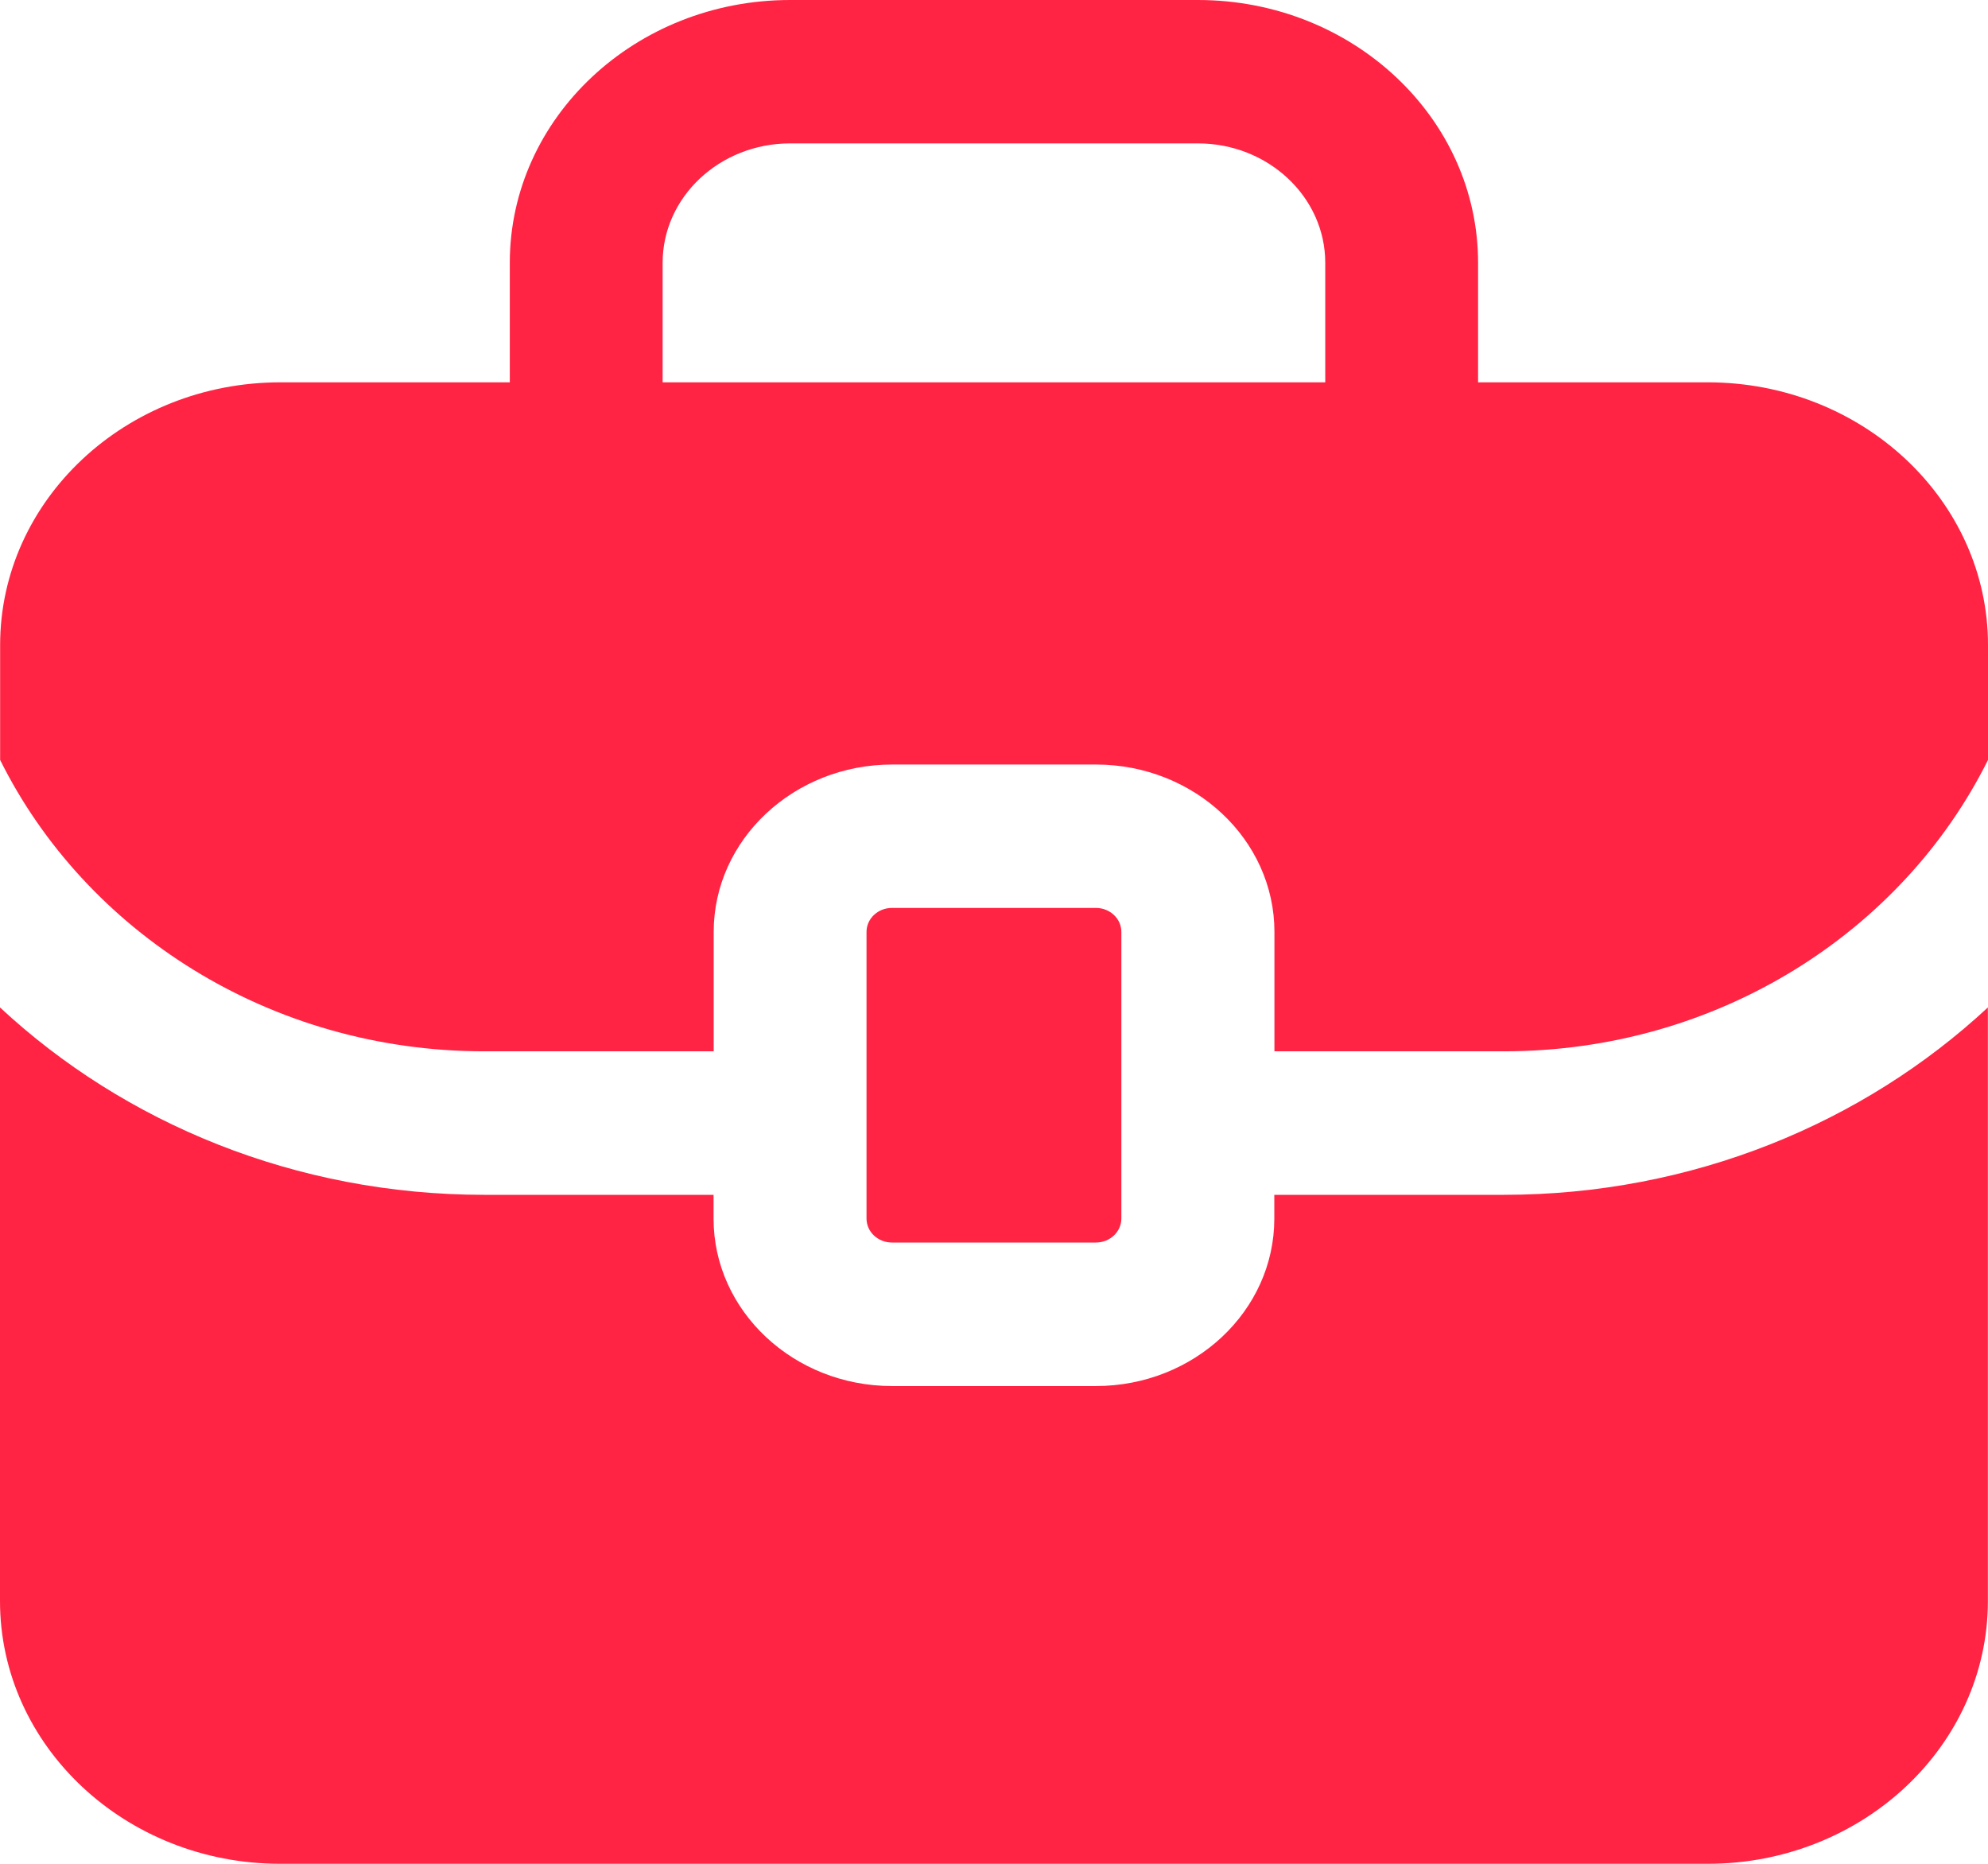
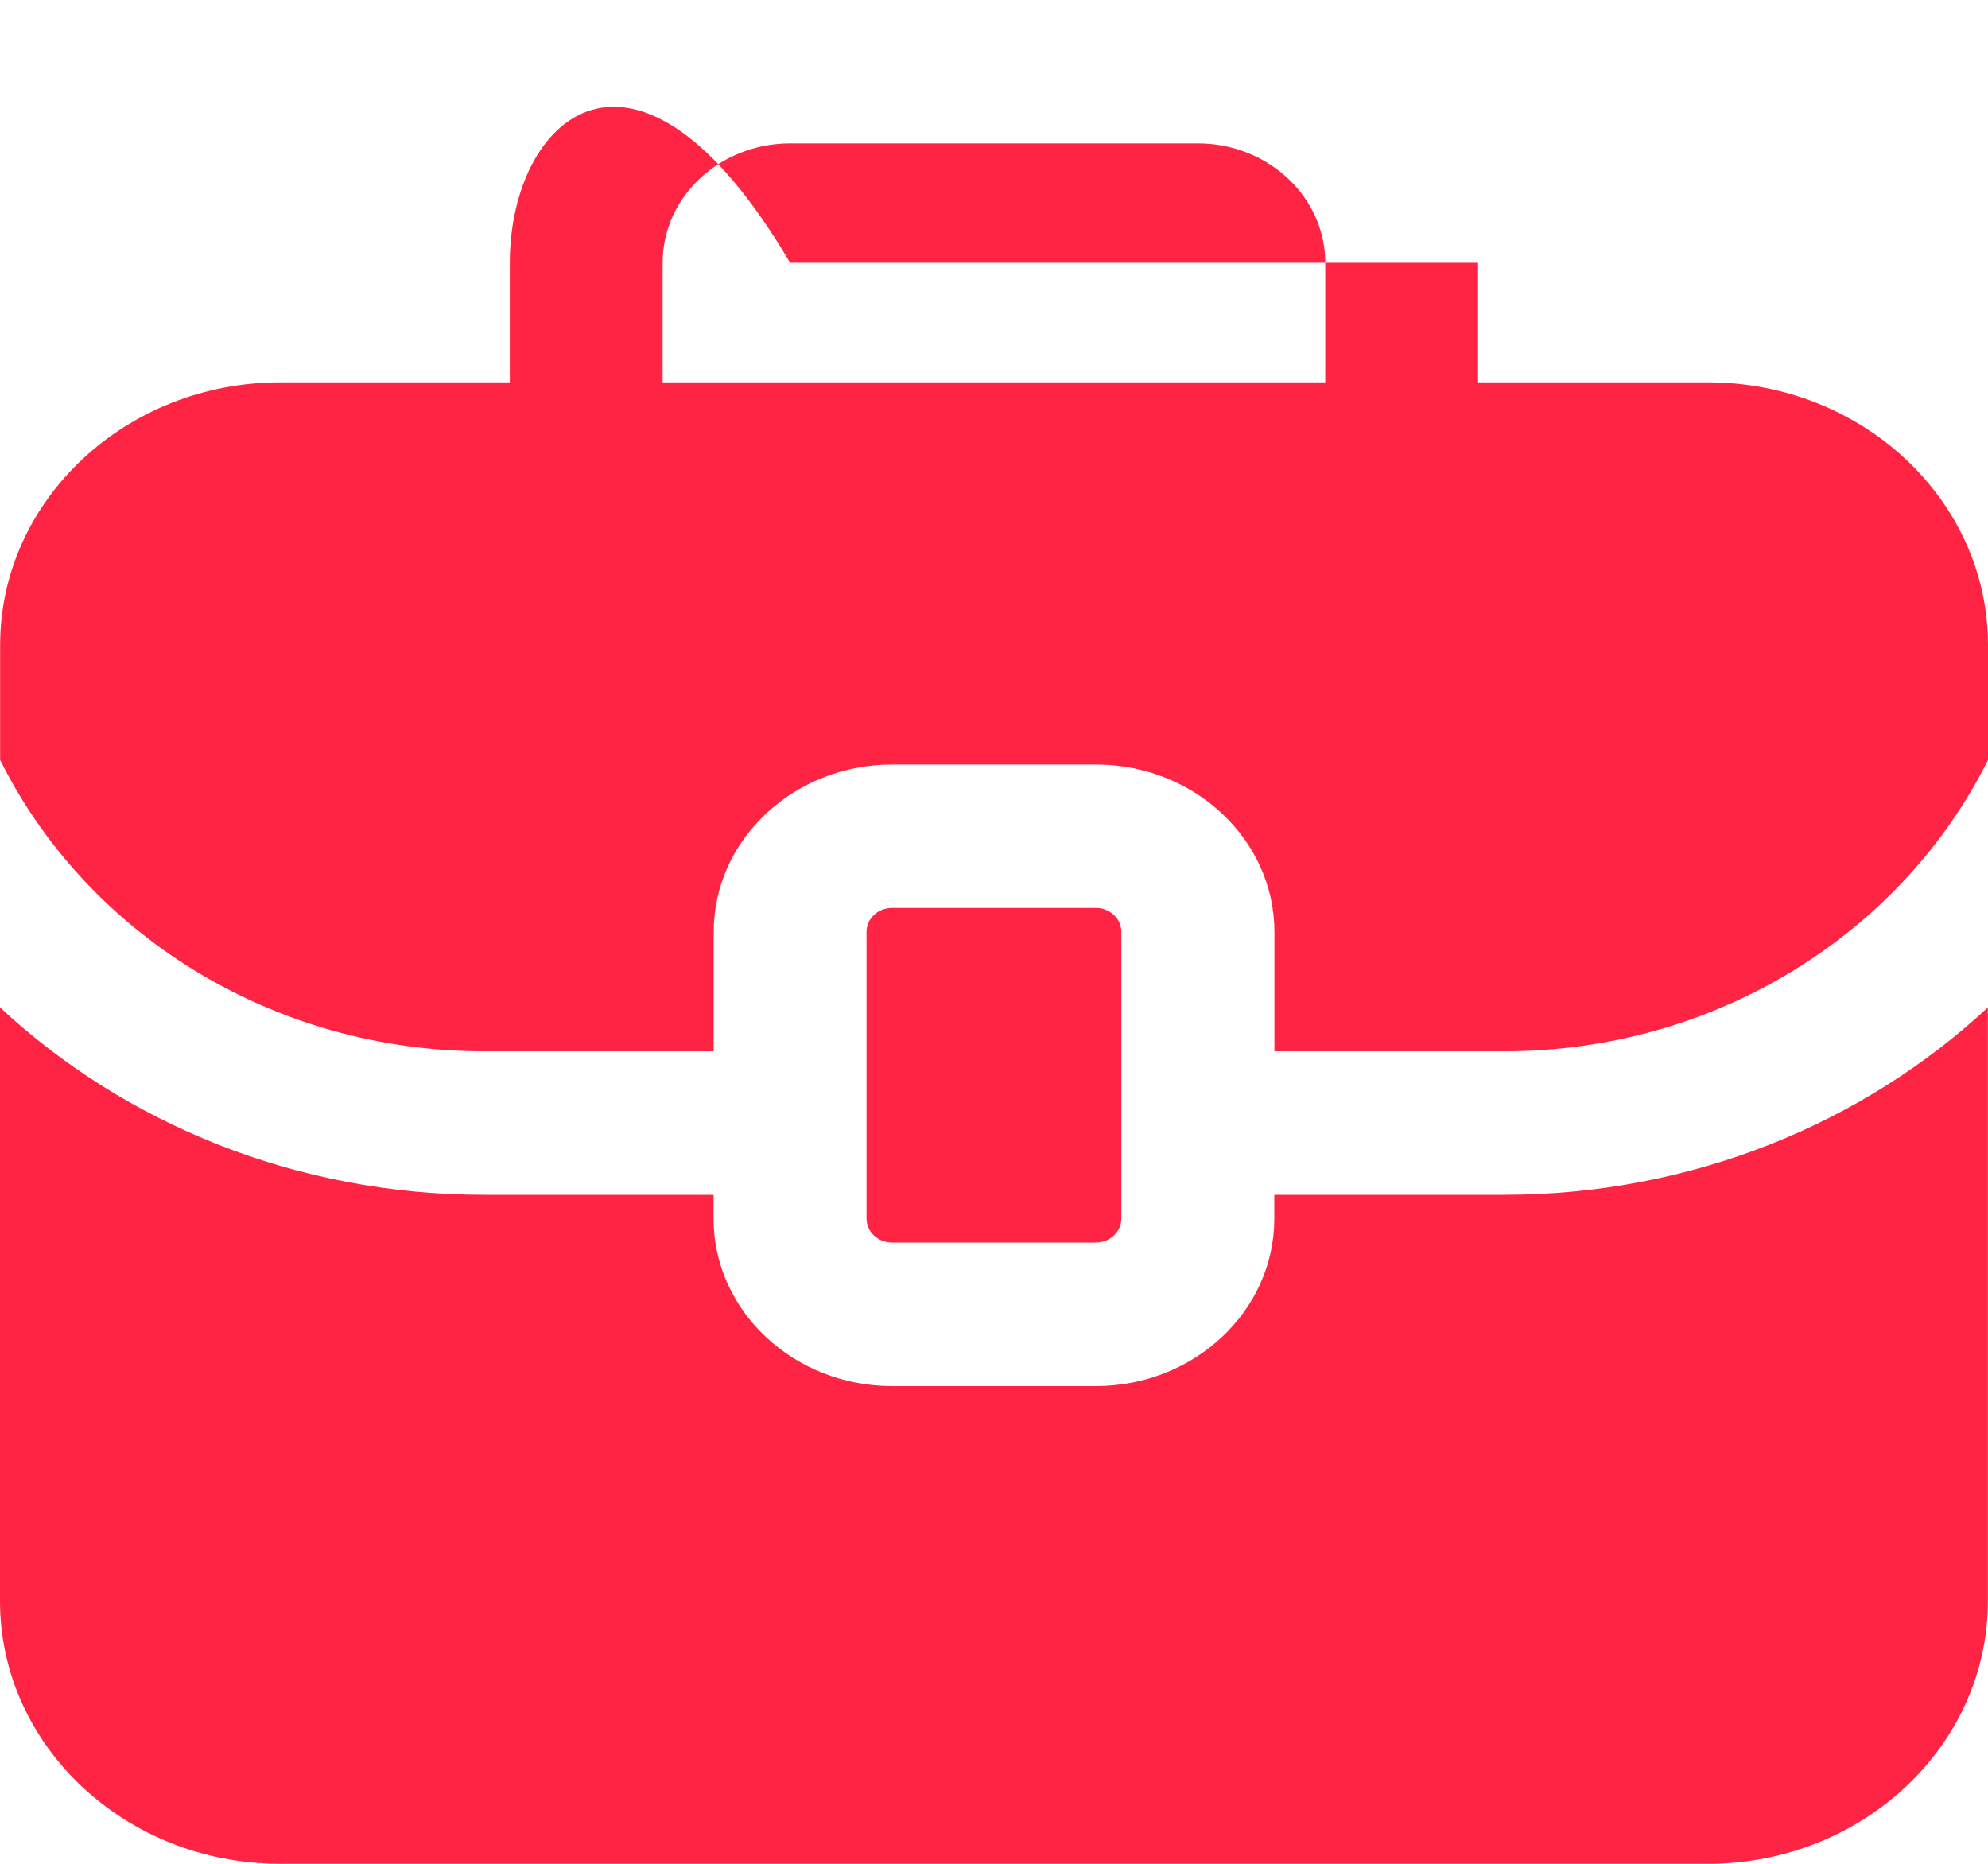
<svg xmlns="http://www.w3.org/2000/svg" width="16" height="15" viewBox="0 0 16 15" fill="none">
-   <path d="M13.742 3.077H11.896V2.115C11.896 0.948 10.885 0 9.641 0H6.359C5.114 0 4.103 0.948 4.103 2.115V3.077H2.257C1.012 3.077 0.001 4.025 0.001 5.192V6.116C0.687 7.496 2.17 8.461 3.898 8.461H5.744V7.5C5.744 6.758 6.388 6.153 7.18 6.153H8.821C9.612 6.153 10.257 6.757 10.257 7.5V8.461H12.103C13.83 8.461 15.314 7.496 16 6.116V5.192C16 4.025 14.989 3.077 13.744 3.077H13.742ZM5.333 2.115C5.333 1.585 5.793 1.154 6.359 1.154H9.641C10.206 1.154 10.666 1.585 10.666 2.115V3.077H5.333V2.115ZM7.179 10C7.066 10 6.974 9.914 6.974 9.807V7.5C6.974 7.394 7.065 7.307 7.179 7.307H8.82C8.933 7.307 9.025 7.393 9.025 7.5V9.807C9.025 9.913 8.934 10 8.82 10H7.179ZM12.102 9.616C13.62 9.616 14.997 9.039 15.999 8.108V12.885C15.999 14.052 14.988 15 13.743 15H2.256C1.011 15 0 14.052 0 12.885V8.108C1.001 9.039 2.378 9.616 3.897 9.616H5.743V9.808C5.743 10.55 6.387 11.155 7.179 11.155H8.82C9.611 11.155 10.256 10.551 10.256 9.808V9.616H12.102Z" fill="#FF2444" />
+   <path d="M13.742 3.077H11.896V2.115H6.359C5.114 0 4.103 0.948 4.103 2.115V3.077H2.257C1.012 3.077 0.001 4.025 0.001 5.192V6.116C0.687 7.496 2.17 8.461 3.898 8.461H5.744V7.5C5.744 6.758 6.388 6.153 7.18 6.153H8.821C9.612 6.153 10.257 6.757 10.257 7.5V8.461H12.103C13.83 8.461 15.314 7.496 16 6.116V5.192C16 4.025 14.989 3.077 13.744 3.077H13.742ZM5.333 2.115C5.333 1.585 5.793 1.154 6.359 1.154H9.641C10.206 1.154 10.666 1.585 10.666 2.115V3.077H5.333V2.115ZM7.179 10C7.066 10 6.974 9.914 6.974 9.807V7.5C6.974 7.394 7.065 7.307 7.179 7.307H8.82C8.933 7.307 9.025 7.393 9.025 7.5V9.807C9.025 9.913 8.934 10 8.82 10H7.179ZM12.102 9.616C13.62 9.616 14.997 9.039 15.999 8.108V12.885C15.999 14.052 14.988 15 13.743 15H2.256C1.011 15 0 14.052 0 12.885V8.108C1.001 9.039 2.378 9.616 3.897 9.616H5.743V9.808C5.743 10.55 6.387 11.155 7.179 11.155H8.82C9.611 11.155 10.256 10.551 10.256 9.808V9.616H12.102Z" fill="#FF2444" />
</svg>